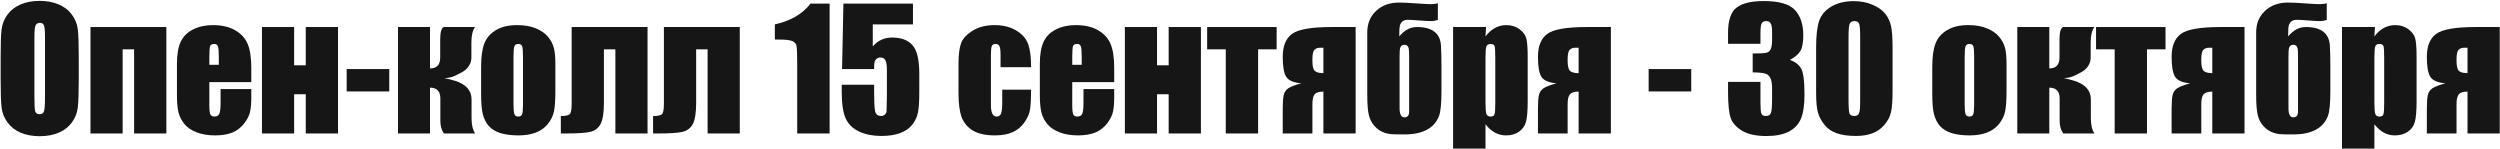
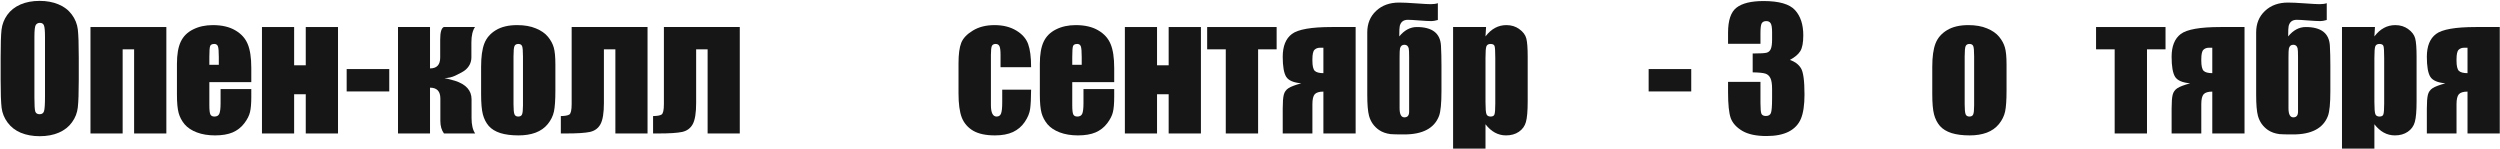
<svg xmlns="http://www.w3.org/2000/svg" width="487" height="29" viewBox="0 0 487 29" fill="none">
  <path d="M486.953 26H480.672V17.844C479.859 17.844 479.297 18.016 478.984 18.359C478.682 18.703 478.531 19.349 478.531 20.297V26H472.75V21.141C472.75 19.901 472.818 19.01 472.953 18.469C473.089 17.917 473.396 17.484 473.875 17.172C474.365 16.859 475.193 16.547 476.359 16.234C474.849 16.099 473.87 15.672 473.422 14.953C472.974 14.224 472.75 12.927 472.75 11.062C472.75 9 473.344 7.521 474.531 6.625C475.729 5.719 478.312 5.266 482.281 5.266H486.953V26ZM480.672 14.25V9.297H480.031C479.573 9.297 479.208 9.432 478.938 9.703C478.667 9.964 478.531 10.583 478.531 11.562V11.828C478.531 12.828 478.682 13.484 478.984 13.797C479.297 14.099 479.859 14.25 480.672 14.25Z" fill="#161616" />
  <path d="M462.641 5.266L462.531 7.094C463.094 6.354 463.714 5.802 464.391 5.438C465.068 5.073 465.807 4.891 466.609 4.891C467.589 4.891 468.432 5.156 469.141 5.688C469.859 6.208 470.307 6.812 470.484 7.5C470.661 8.188 470.75 9.354 470.75 11V19.734C470.75 21.62 470.635 22.963 470.406 23.766C470.188 24.557 469.729 25.193 469.031 25.672C468.344 26.141 467.51 26.375 466.531 26.375C465.75 26.375 465.026 26.193 464.359 25.828C463.693 25.463 463.083 24.922 462.531 24.203V28.953H456.219V5.266H462.641ZM464.438 11.297C464.438 10.016 464.391 9.24 464.297 8.969C464.203 8.698 463.943 8.562 463.516 8.562C463.099 8.562 462.828 8.719 462.703 9.031C462.589 9.344 462.531 10.099 462.531 11.297V19.891C462.531 21.141 462.594 21.922 462.719 22.234C462.844 22.547 463.115 22.703 463.531 22.703C463.938 22.703 464.188 22.562 464.281 22.281C464.385 21.99 464.438 21.292 464.438 20.188V11.297Z" fill="#161616" />
  <path d="M447.656 21.75V11.156C447.656 10.229 447.63 9.656 447.578 9.438C447.464 8.958 447.182 8.719 446.734 8.719C446.276 8.719 445.99 8.964 445.875 9.453C445.823 9.682 445.797 10.25 445.797 11.156V21.078C445.797 22.266 446.109 22.859 446.734 22.859C447.349 22.859 447.656 22.49 447.656 21.75ZM449.156 5.266C452.156 5.266 453.724 6.479 453.859 8.906C453.922 10.062 453.953 11.333 453.953 12.719V17.781C453.953 20.125 453.797 21.724 453.484 22.578C452.568 24.984 450.302 26.188 446.688 26.188C445.333 26.188 444.448 26.167 444.031 26.125C443.156 26.01 442.411 25.745 441.797 25.328C440.818 24.651 440.167 23.729 439.844 22.562C439.615 21.708 439.5 20.349 439.5 18.484V6.312C439.5 4.594 440.073 3.198 441.219 2.125C442.365 1.042 443.859 0.5 445.703 0.5C446.474 0.5 447.578 0.552 449.016 0.656C450.453 0.76 451.396 0.812 451.844 0.812C452.396 0.812 452.865 0.75 453.25 0.625V3.891C452.74 4.036 452.333 4.109 452.031 4.109C451.469 4.109 450.667 4.068 449.625 3.984C448.594 3.901 447.854 3.859 447.406 3.859C446.552 3.859 446.026 4.266 445.828 5.078C445.766 5.318 445.734 5.99 445.734 7.094C446.734 5.875 447.875 5.266 449.156 5.266Z" fill="#161616" />
  <path d="M437.234 26H430.953V17.844C430.141 17.844 429.578 18.016 429.266 18.359C428.964 18.703 428.812 19.349 428.812 20.297V26H423.031V21.141C423.031 19.901 423.099 19.01 423.234 18.469C423.37 17.917 423.677 17.484 424.156 17.172C424.646 16.859 425.474 16.547 426.641 16.234C425.13 16.099 424.151 15.672 423.703 14.953C423.255 14.224 423.031 12.927 423.031 11.062C423.031 9 423.625 7.521 424.812 6.625C426.01 5.719 428.594 5.266 432.562 5.266H437.234V26ZM430.953 14.25V9.297H430.312C429.854 9.297 429.49 9.432 429.219 9.703C428.948 9.964 428.812 10.583 428.812 11.562V11.828C428.812 12.828 428.964 13.484 429.266 13.797C429.578 14.099 430.141 14.25 430.953 14.25Z" fill="#161616" />
  <path d="M421.844 5.266V9.609H418.234V26H411.938V9.609H408.312V5.266H421.844Z" fill="#161616" />
-   <path d="M399.203 5.266V13.328C400.526 13.328 401.188 12.625 401.188 11.219V7.703C401.188 6.286 401.422 5.474 401.891 5.266H407.969C407.5 5.943 407.266 6.943 407.266 8.266V11.156C407.266 12.167 406.854 13.005 406.031 13.672C405.729 13.922 405.094 14.276 404.125 14.734C403.5 15.037 402.797 15.198 402.016 15.219C402.38 15.281 403.062 15.453 404.062 15.734C406.219 16.422 407.297 17.625 407.297 19.344V22.984C407.297 24.318 407.531 25.323 408 26H401.922C401.453 25.365 401.219 24.552 401.219 23.562V19.188C401.219 17.781 400.547 17.078 399.203 17.078V26H392.969V5.266H399.203Z" fill="#161616" />
  <path d="M390.875 12.547V17.625C390.875 19.49 390.781 20.859 390.594 21.734C390.406 22.599 390.005 23.412 389.391 24.172C388.776 24.922 387.984 25.479 387.016 25.844C386.057 26.198 384.953 26.375 383.703 26.375C382.307 26.375 381.125 26.224 380.156 25.922C379.188 25.609 378.432 25.146 377.891 24.531C377.359 23.906 376.979 23.156 376.75 22.281C376.521 21.396 376.406 20.073 376.406 18.312V13C376.406 11.073 376.615 9.568 377.031 8.484C377.448 7.401 378.198 6.531 379.281 5.875C380.365 5.219 381.75 4.891 383.438 4.891C384.854 4.891 386.068 5.104 387.078 5.531C388.099 5.948 388.885 6.495 389.438 7.172C389.99 7.849 390.365 8.547 390.562 9.266C390.771 9.984 390.875 11.078 390.875 12.547ZM384.562 10.984C384.562 9.922 384.505 9.255 384.391 8.984C384.276 8.703 384.031 8.562 383.656 8.562C383.281 8.562 383.031 8.703 382.906 8.984C382.781 9.255 382.719 9.922 382.719 10.984V20.344C382.719 21.323 382.781 21.963 382.906 22.266C383.031 22.557 383.276 22.703 383.641 22.703C384.016 22.703 384.26 22.568 384.375 22.297C384.5 22.026 384.562 21.443 384.562 20.547V10.984Z" fill="#161616" />
-   <path d="M368.672 9.266V17.703C368.672 19.62 368.568 21.016 368.359 21.891C368.151 22.766 367.719 23.583 367.062 24.344C366.406 25.104 365.615 25.651 364.688 25.984C363.76 26.318 362.724 26.484 361.578 26.484C360.068 26.484 358.812 26.312 357.812 25.969C356.812 25.615 356.016 25.068 355.422 24.328C354.828 23.588 354.406 22.812 354.156 22C353.906 21.177 353.781 19.875 353.781 18.094V9.266C353.781 6.943 353.979 5.203 354.375 4.047C354.781 2.891 355.578 1.964 356.766 1.266C357.964 0.568 359.411 0.219 361.109 0.219C362.495 0.219 363.734 0.464 364.828 0.953C365.922 1.432 366.74 2.021 367.281 2.719C367.823 3.417 368.188 4.203 368.375 5.078C368.573 5.953 368.672 7.349 368.672 9.266ZM362.359 7.141C362.359 5.797 362.292 4.958 362.156 4.625C362.031 4.281 361.729 4.109 361.25 4.109C360.781 4.109 360.469 4.292 360.312 4.656C360.167 5.01 360.094 5.839 360.094 7.141V19.484C360.094 20.953 360.161 21.838 360.297 22.141C360.443 22.443 360.75 22.594 361.219 22.594C361.688 22.594 361.995 22.417 362.141 22.062C362.286 21.708 362.359 20.912 362.359 19.672V7.141Z" fill="#161616" />
  <path d="M348.672 11.672C349.63 11.995 350.344 12.526 350.812 13.266C351.281 13.995 351.516 15.713 351.516 18.422C351.516 20.432 351.286 21.995 350.828 23.109C350.37 24.213 349.578 25.057 348.453 25.641C347.328 26.213 345.885 26.5 344.125 26.5C342.125 26.5 340.552 26.167 339.406 25.5C338.271 24.823 337.521 24 337.156 23.031C336.802 22.052 336.625 20.359 336.625 17.953V15.953H342.938V20.062C342.938 21.156 343 21.854 343.125 22.156C343.26 22.448 343.552 22.594 344 22.594C344.49 22.594 344.812 22.406 344.969 22.031C345.125 21.656 345.203 20.677 345.203 19.094V17.344C345.203 16.375 345.094 15.667 344.875 15.219C344.656 14.771 344.333 14.479 343.906 14.344C343.479 14.198 342.651 14.115 341.422 14.094V10.422C342.922 10.422 343.849 10.365 344.203 10.25C344.557 10.135 344.812 9.885 344.969 9.5C345.125 9.115 345.203 8.51 345.203 7.688V6.281C345.203 5.396 345.109 4.812 344.922 4.531C344.745 4.25 344.464 4.109 344.078 4.109C343.641 4.109 343.339 4.26 343.172 4.562C343.016 4.854 342.938 5.484 342.938 6.453V8.531H336.625V6.375C336.625 3.958 337.177 2.328 338.281 1.484C339.385 0.63 341.141 0.203 343.547 0.203C346.557 0.203 348.599 0.792 349.672 1.969C350.745 3.146 351.281 4.781 351.281 6.875C351.281 8.292 351.089 9.318 350.703 9.953C350.318 10.578 349.641 11.151 348.672 11.672Z" fill="#161616" />
  <path d="M329.453 13.453V17.812H321.156V13.453H329.453Z" fill="#161616" />
-   <path d="M313.797 26H307.516V17.844C306.703 17.844 306.141 18.016 305.828 18.359C305.526 18.703 305.375 19.349 305.375 20.297V26H299.594V21.141C299.594 19.901 299.661 19.01 299.797 18.469C299.932 17.917 300.24 17.484 300.719 17.172C301.208 16.859 302.036 16.547 303.203 16.234C301.693 16.099 300.714 15.672 300.266 14.953C299.818 14.224 299.594 12.927 299.594 11.062C299.594 9 300.188 7.521 301.375 6.625C302.573 5.719 305.156 5.266 309.125 5.266H313.797V26ZM307.516 14.25V9.297H306.875C306.417 9.297 306.052 9.432 305.781 9.703C305.51 9.964 305.375 10.583 305.375 11.562V11.828C305.375 12.828 305.526 13.484 305.828 13.797C306.141 14.099 306.703 14.25 307.516 14.25Z" fill="#161616" />
  <path d="M289.484 5.266L289.375 7.094C289.938 6.354 290.557 5.802 291.234 5.438C291.911 5.073 292.651 4.891 293.453 4.891C294.432 4.891 295.276 5.156 295.984 5.688C296.703 6.208 297.151 6.812 297.328 7.5C297.505 8.188 297.594 9.354 297.594 11V19.734C297.594 21.62 297.479 22.963 297.25 23.766C297.031 24.557 296.573 25.193 295.875 25.672C295.188 26.141 294.354 26.375 293.375 26.375C292.594 26.375 291.87 26.193 291.203 25.828C290.536 25.463 289.927 24.922 289.375 24.203V28.953H283.062V5.266H289.484ZM291.281 11.297C291.281 10.016 291.234 9.24 291.141 8.969C291.047 8.698 290.786 8.562 290.359 8.562C289.943 8.562 289.672 8.719 289.547 9.031C289.432 9.344 289.375 10.099 289.375 11.297V19.891C289.375 21.141 289.438 21.922 289.562 22.234C289.688 22.547 289.958 22.703 290.375 22.703C290.781 22.703 291.031 22.562 291.125 22.281C291.229 21.99 291.281 21.292 291.281 20.188V11.297Z" fill="#161616" />
  <path d="M274.5 21.75V11.156C274.5 10.229 274.474 9.656 274.422 9.438C274.307 8.958 274.026 8.719 273.578 8.719C273.12 8.719 272.833 8.964 272.719 9.453C272.667 9.682 272.641 10.25 272.641 11.156V21.078C272.641 22.266 272.953 22.859 273.578 22.859C274.193 22.859 274.5 22.49 274.5 21.75ZM276 5.266C279 5.266 280.568 6.479 280.703 8.906C280.766 10.062 280.797 11.333 280.797 12.719V17.781C280.797 20.125 280.641 21.724 280.328 22.578C279.411 24.984 277.146 26.188 273.531 26.188C272.177 26.188 271.292 26.167 270.875 26.125C270 26.01 269.255 25.745 268.641 25.328C267.661 24.651 267.01 23.729 266.688 22.562C266.458 21.708 266.344 20.349 266.344 18.484V6.312C266.344 4.594 266.917 3.198 268.062 2.125C269.208 1.042 270.703 0.5 272.547 0.5C273.318 0.5 274.422 0.552 275.859 0.656C277.297 0.76 278.24 0.812 278.688 0.812C279.24 0.812 279.708 0.75 280.094 0.625V3.891C279.583 4.036 279.177 4.109 278.875 4.109C278.312 4.109 277.51 4.068 276.469 3.984C275.438 3.901 274.698 3.859 274.25 3.859C273.396 3.859 272.87 4.266 272.672 5.078C272.609 5.318 272.578 5.99 272.578 7.094C273.578 5.875 274.719 5.266 276 5.266Z" fill="#161616" />
  <path d="M264.078 26H257.797V17.844C256.984 17.844 256.422 18.016 256.109 18.359C255.807 18.703 255.656 19.349 255.656 20.297V26H249.875V21.141C249.875 19.901 249.943 19.01 250.078 18.469C250.214 17.917 250.521 17.484 251 17.172C251.49 16.859 252.318 16.547 253.484 16.234C251.974 16.099 250.995 15.672 250.547 14.953C250.099 14.224 249.875 12.927 249.875 11.062C249.875 9 250.469 7.521 251.656 6.625C252.854 5.719 255.438 5.266 259.406 5.266H264.078V26ZM257.797 14.25V9.297H257.156C256.698 9.297 256.333 9.432 256.062 9.703C255.792 9.964 255.656 10.583 255.656 11.562V11.828C255.656 12.828 255.807 13.484 256.109 13.797C256.422 14.099 256.984 14.25 257.797 14.25Z" fill="#161616" />
  <path d="M248.688 5.266V9.609H245.078V26H238.781V9.609H235.156V5.266H248.688Z" fill="#161616" />
  <path d="M233.938 26H227.656V18.359H225.391V26H219.125V5.266H225.391V12.719H227.656V5.266H233.938V26Z" fill="#161616" />
  <path d="M217.047 16H208.875V20.484C208.875 21.422 208.943 22.026 209.078 22.297C209.214 22.568 209.474 22.703 209.859 22.703C210.339 22.703 210.656 22.526 210.812 22.172C210.979 21.807 211.062 21.109 211.062 20.078V17.344H217.047V18.875C217.047 20.156 216.964 21.141 216.797 21.828C216.641 22.516 216.266 23.25 215.672 24.031C215.078 24.812 214.323 25.401 213.406 25.797C212.5 26.182 211.359 26.375 209.984 26.375C208.651 26.375 207.474 26.182 206.453 25.797C205.432 25.412 204.635 24.885 204.062 24.219C203.5 23.542 203.109 22.802 202.891 22C202.672 21.188 202.562 20.01 202.562 18.469V12.422C202.562 10.609 202.807 9.182 203.297 8.141C203.786 7.089 204.589 6.286 205.703 5.734C206.818 5.172 208.099 4.891 209.547 4.891C211.318 4.891 212.776 5.229 213.922 5.906C215.078 6.573 215.885 7.464 216.344 8.578C216.812 9.682 217.047 11.24 217.047 13.25V16ZM210.719 12.625V11.109C210.719 10.037 210.661 9.344 210.547 9.031C210.432 8.719 210.198 8.562 209.844 8.562C209.406 8.562 209.135 8.698 209.031 8.969C208.927 9.229 208.875 9.943 208.875 11.109V12.625H210.719Z" fill="#161616" />
  <path d="M200.859 13.094H194.906V10.703C194.906 9.87 194.839 9.307 194.703 9.016C194.568 8.714 194.318 8.562 193.953 8.562C193.589 8.562 193.344 8.693 193.219 8.953C193.094 9.214 193.031 9.797 193.031 10.703V20.484C193.031 21.224 193.125 21.781 193.312 22.156C193.5 22.521 193.776 22.703 194.141 22.703C194.568 22.703 194.854 22.51 195 22.125C195.156 21.74 195.234 21.01 195.234 19.938V17.469H200.859C200.849 19.125 200.786 20.37 200.672 21.203C200.568 22.026 200.219 22.875 199.625 23.75C199.042 24.615 198.276 25.271 197.328 25.719C196.38 26.156 195.208 26.375 193.812 26.375C192.031 26.375 190.62 26.073 189.578 25.469C188.536 24.854 187.797 24 187.359 22.906C186.932 21.802 186.719 20.24 186.719 18.219V12.328C186.719 10.568 186.896 9.24 187.25 8.344C187.604 7.448 188.359 6.651 189.516 5.953C190.672 5.245 192.078 4.891 193.734 4.891C195.38 4.891 196.786 5.24 197.953 5.938C199.12 6.635 199.896 7.516 200.281 8.578C200.667 9.641 200.859 11.146 200.859 13.094Z" fill="#161616" />
-   <path d="M177.844 0.703V4.75H170.016V9.047C170.995 7.891 172.255 7.312 173.797 7.312C175.536 7.312 176.849 7.802 177.734 8.781C178.63 9.75 179.078 11.62 179.078 14.391V18C179.078 19.792 178.99 21.109 178.812 21.953C178.646 22.787 178.281 23.562 177.719 24.281C177.156 24.99 176.37 25.537 175.359 25.922C174.359 26.297 173.135 26.484 171.688 26.484C170.062 26.484 168.63 26.203 167.391 25.641C166.151 25.068 165.271 24.219 164.75 23.094C164.229 21.969 163.969 20.229 163.969 17.875V16.5H170.281V18.078C170.281 19.713 170.339 20.875 170.453 21.562C170.568 22.25 170.964 22.594 171.641 22.594C171.953 22.594 172.203 22.495 172.391 22.297C172.589 22.099 172.693 21.885 172.703 21.656C172.724 21.427 172.745 20.432 172.766 18.672V13.656C172.766 12.708 172.667 12.062 172.469 11.719C172.271 11.375 171.943 11.203 171.484 11.203C171.193 11.203 170.948 11.292 170.75 11.469C170.552 11.646 170.422 11.838 170.359 12.047C170.307 12.245 170.281 12.713 170.281 13.453H164.031L164.297 0.703H177.844Z" fill="#161616" />
-   <path d="M161.609 0.703V26H155.297V12.438C155.297 10.479 155.25 9.302 155.156 8.906C155.062 8.51 154.802 8.214 154.375 8.016C153.958 7.807 153.021 7.703 151.562 7.703H150.938V4.75C153.99 4.094 156.307 2.745 157.891 0.703H161.609Z" fill="#161616" />
  <path d="M137.844 26V9.609H135.609V20.078C135.609 21.984 135.391 23.349 134.953 24.172C134.516 24.984 133.823 25.495 132.875 25.703C131.938 25.901 130.396 26 128.25 26H127.219V22.609C128.021 22.599 128.573 22.5 128.875 22.312C129.177 22.115 129.328 21.432 129.328 20.266V5.266H144.109V26H137.844Z" fill="#161616" />
  <path d="M119.875 26V9.609H117.641V20.078C117.641 21.984 117.422 23.349 116.984 24.172C116.547 24.984 115.854 25.495 114.906 25.703C113.969 25.901 112.427 26 110.281 26H109.25V22.609C110.052 22.599 110.604 22.5 110.906 22.312C111.208 22.115 111.359 21.432 111.359 20.266V5.266H126.141V26H119.875Z" fill="#161616" />
  <path d="M108.188 12.547V17.625C108.188 19.49 108.094 20.859 107.906 21.734C107.719 22.599 107.318 23.412 106.703 24.172C106.089 24.922 105.297 25.479 104.328 25.844C103.37 26.198 102.266 26.375 101.016 26.375C99.62 26.375 98.438 26.224 97.469 25.922C96.5 25.609 95.745 25.146 95.203 24.531C94.672 23.906 94.292 23.156 94.062 22.281C93.833 21.396 93.719 20.073 93.719 18.312V13C93.719 11.073 93.927 9.568 94.344 8.484C94.76 7.401 95.51 6.531 96.594 5.875C97.677 5.219 99.062 4.891 100.75 4.891C102.167 4.891 103.38 5.104 104.391 5.531C105.411 5.948 106.198 6.495 106.75 7.172C107.302 7.849 107.677 8.547 107.875 9.266C108.083 9.984 108.188 11.078 108.188 12.547ZM101.875 10.984C101.875 9.922 101.818 9.255 101.703 8.984C101.589 8.703 101.344 8.562 100.969 8.562C100.594 8.562 100.344 8.703 100.219 8.984C100.094 9.255 100.031 9.922 100.031 10.984V20.344C100.031 21.323 100.094 21.963 100.219 22.266C100.344 22.557 100.589 22.703 100.953 22.703C101.328 22.703 101.573 22.568 101.688 22.297C101.812 22.026 101.875 21.443 101.875 20.547V10.984Z" fill="#161616" />
  <path d="M83.766 5.266V13.328C85.088 13.328 85.75 12.625 85.75 11.219V7.703C85.75 6.286 85.984 5.474 86.453 5.266H92.531C92.062 5.943 91.828 6.943 91.828 8.266V11.156C91.828 12.167 91.417 13.005 90.594 13.672C90.292 13.922 89.656 14.276 88.688 14.734C88.062 15.037 87.359 15.198 86.578 15.219C86.943 15.281 87.625 15.453 88.625 15.734C90.781 16.422 91.859 17.625 91.859 19.344V22.984C91.859 24.318 92.094 25.323 92.562 26H86.484C86.016 25.365 85.781 24.552 85.781 23.562V19.188C85.781 17.781 85.109 17.078 83.766 17.078V26H77.531V5.266H83.766Z" fill="#161616" />
  <path d="M75.828 13.453V17.812H67.531V13.453H75.828Z" fill="#161616" />
  <path d="M65.844 26H59.562V18.359H57.297V26H51.031V5.266H57.297V12.719H59.562V5.266H65.844V26Z" fill="#161616" />
  <path d="M48.953 16H40.781V20.484C40.781 21.422 40.849 22.026 40.984 22.297C41.12 22.568 41.38 22.703 41.766 22.703C42.245 22.703 42.562 22.526 42.719 22.172C42.885 21.807 42.969 21.109 42.969 20.078V17.344H48.953V18.875C48.953 20.156 48.87 21.141 48.703 21.828C48.547 22.516 48.172 23.25 47.578 24.031C46.984 24.812 46.229 25.401 45.312 25.797C44.406 26.182 43.266 26.375 41.891 26.375C40.557 26.375 39.38 26.182 38.359 25.797C37.339 25.412 36.542 24.885 35.969 24.219C35.406 23.542 35.016 22.802 34.797 22C34.578 21.188 34.469 20.01 34.469 18.469V12.422C34.469 10.609 34.714 9.182 35.203 8.141C35.693 7.089 36.495 6.286 37.609 5.734C38.724 5.172 40.005 4.891 41.453 4.891C43.224 4.891 44.682 5.229 45.828 5.906C46.984 6.573 47.792 7.464 48.25 8.578C48.719 9.682 48.953 11.24 48.953 13.25V16ZM42.625 12.625V11.109C42.625 10.037 42.568 9.344 42.453 9.031C42.339 8.719 42.104 8.562 41.75 8.562C41.312 8.562 41.042 8.698 40.938 8.969C40.833 9.229 40.781 9.943 40.781 11.109V12.625H42.625Z" fill="#161616" />
  <path d="M17.625 26V5.266H32.406V26H26.125V9.609H23.891V26H17.625Z" fill="#161616" />
  <path d="M15.344 15.516C15.344 18.057 15.281 19.859 15.156 20.922C15.042 21.974 14.667 22.938 14.031 23.812C13.406 24.688 12.557 25.359 11.484 25.828C10.412 26.297 9.161 26.531 7.734 26.531C6.38 26.531 5.161 26.312 4.078 25.875C3.005 25.427 2.141 24.76 1.484 23.875C0.828 22.99 0.438 22.026 0.312 20.984C0.188 19.943 0.125 18.12 0.125 15.516V11.188C0.125 8.646 0.182 6.849 0.297 5.797C0.422 4.734 0.797 3.766 1.422 2.891C2.057 2.016 2.911 1.344 3.984 0.875C5.057 0.406 6.307 0.172 7.734 0.172C9.089 0.172 10.302 0.396 11.375 0.844C12.458 1.281 13.328 1.943 13.984 2.828C14.641 3.714 15.031 4.677 15.156 5.719C15.281 6.76 15.344 8.583 15.344 11.188V15.516ZM8.766 7.203C8.766 6.026 8.698 5.276 8.562 4.953C8.438 4.62 8.172 4.453 7.766 4.453C7.422 4.453 7.156 4.589 6.969 4.859C6.792 5.12 6.703 5.901 6.703 7.203V19.016C6.703 20.484 6.76 21.391 6.875 21.734C7 22.078 7.281 22.25 7.719 22.25C8.167 22.25 8.453 22.052 8.578 21.656C8.703 21.26 8.766 20.318 8.766 18.828V7.203Z" fill="#161616" />
</svg>